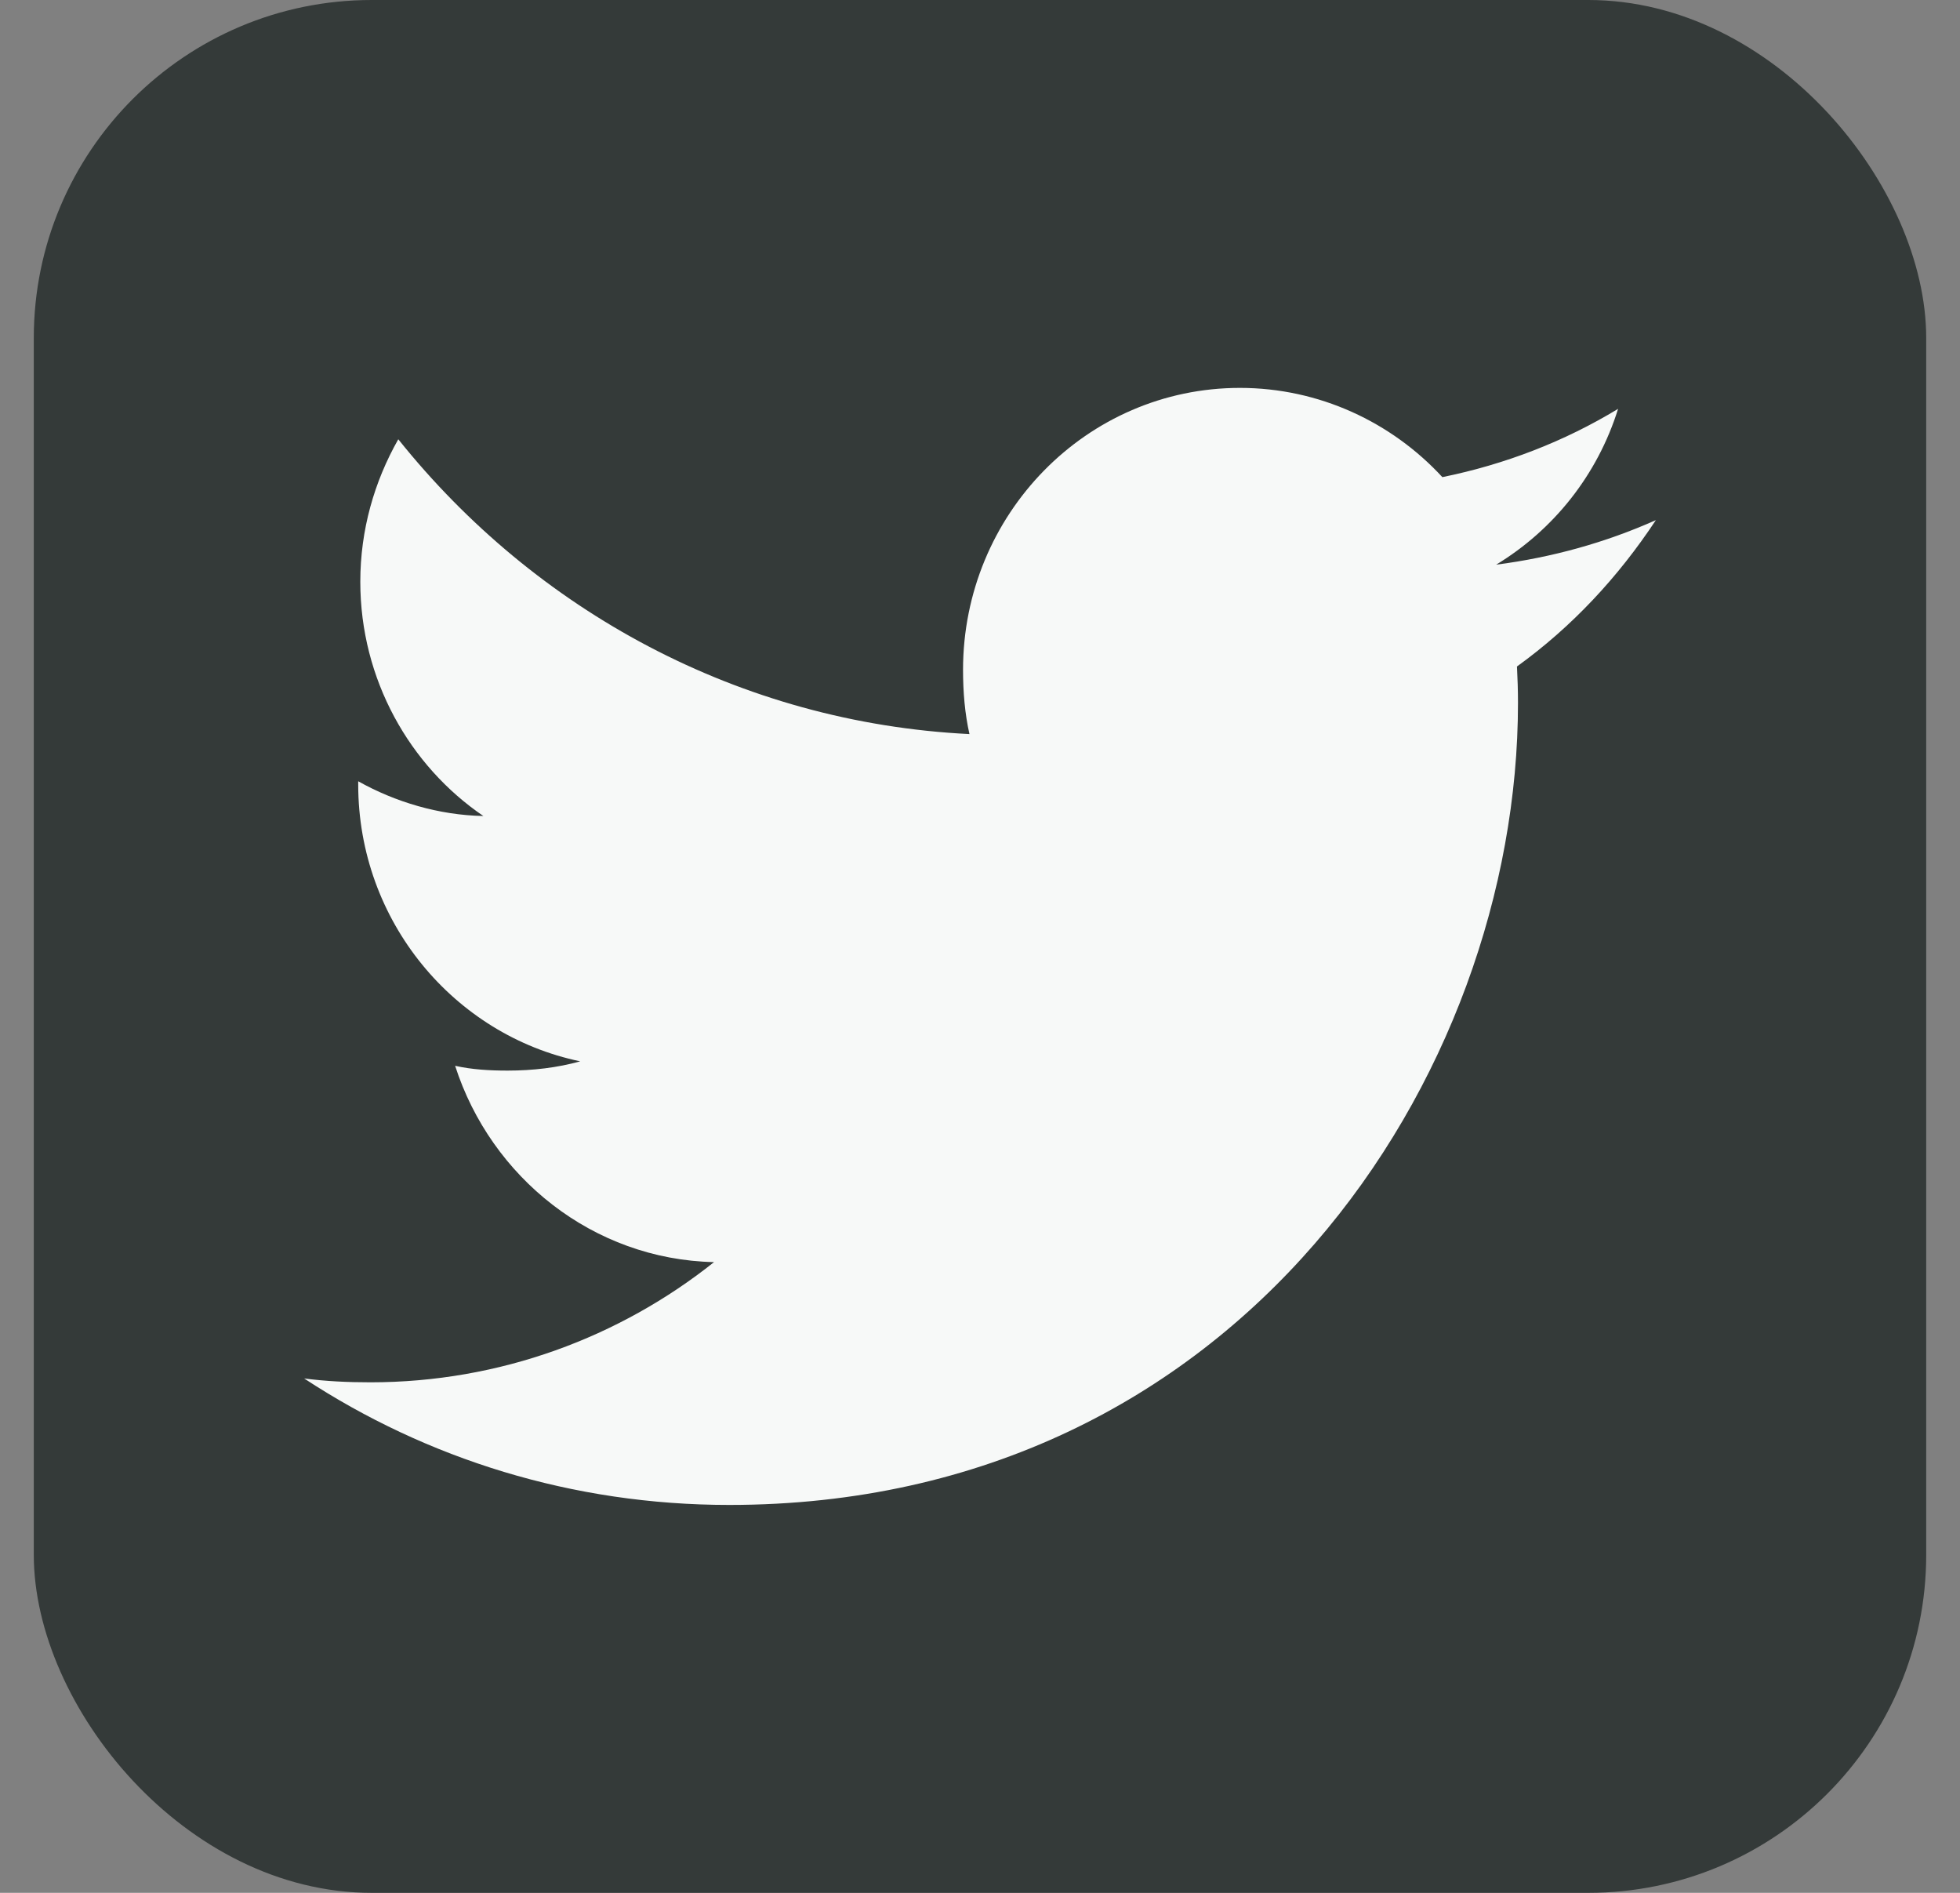
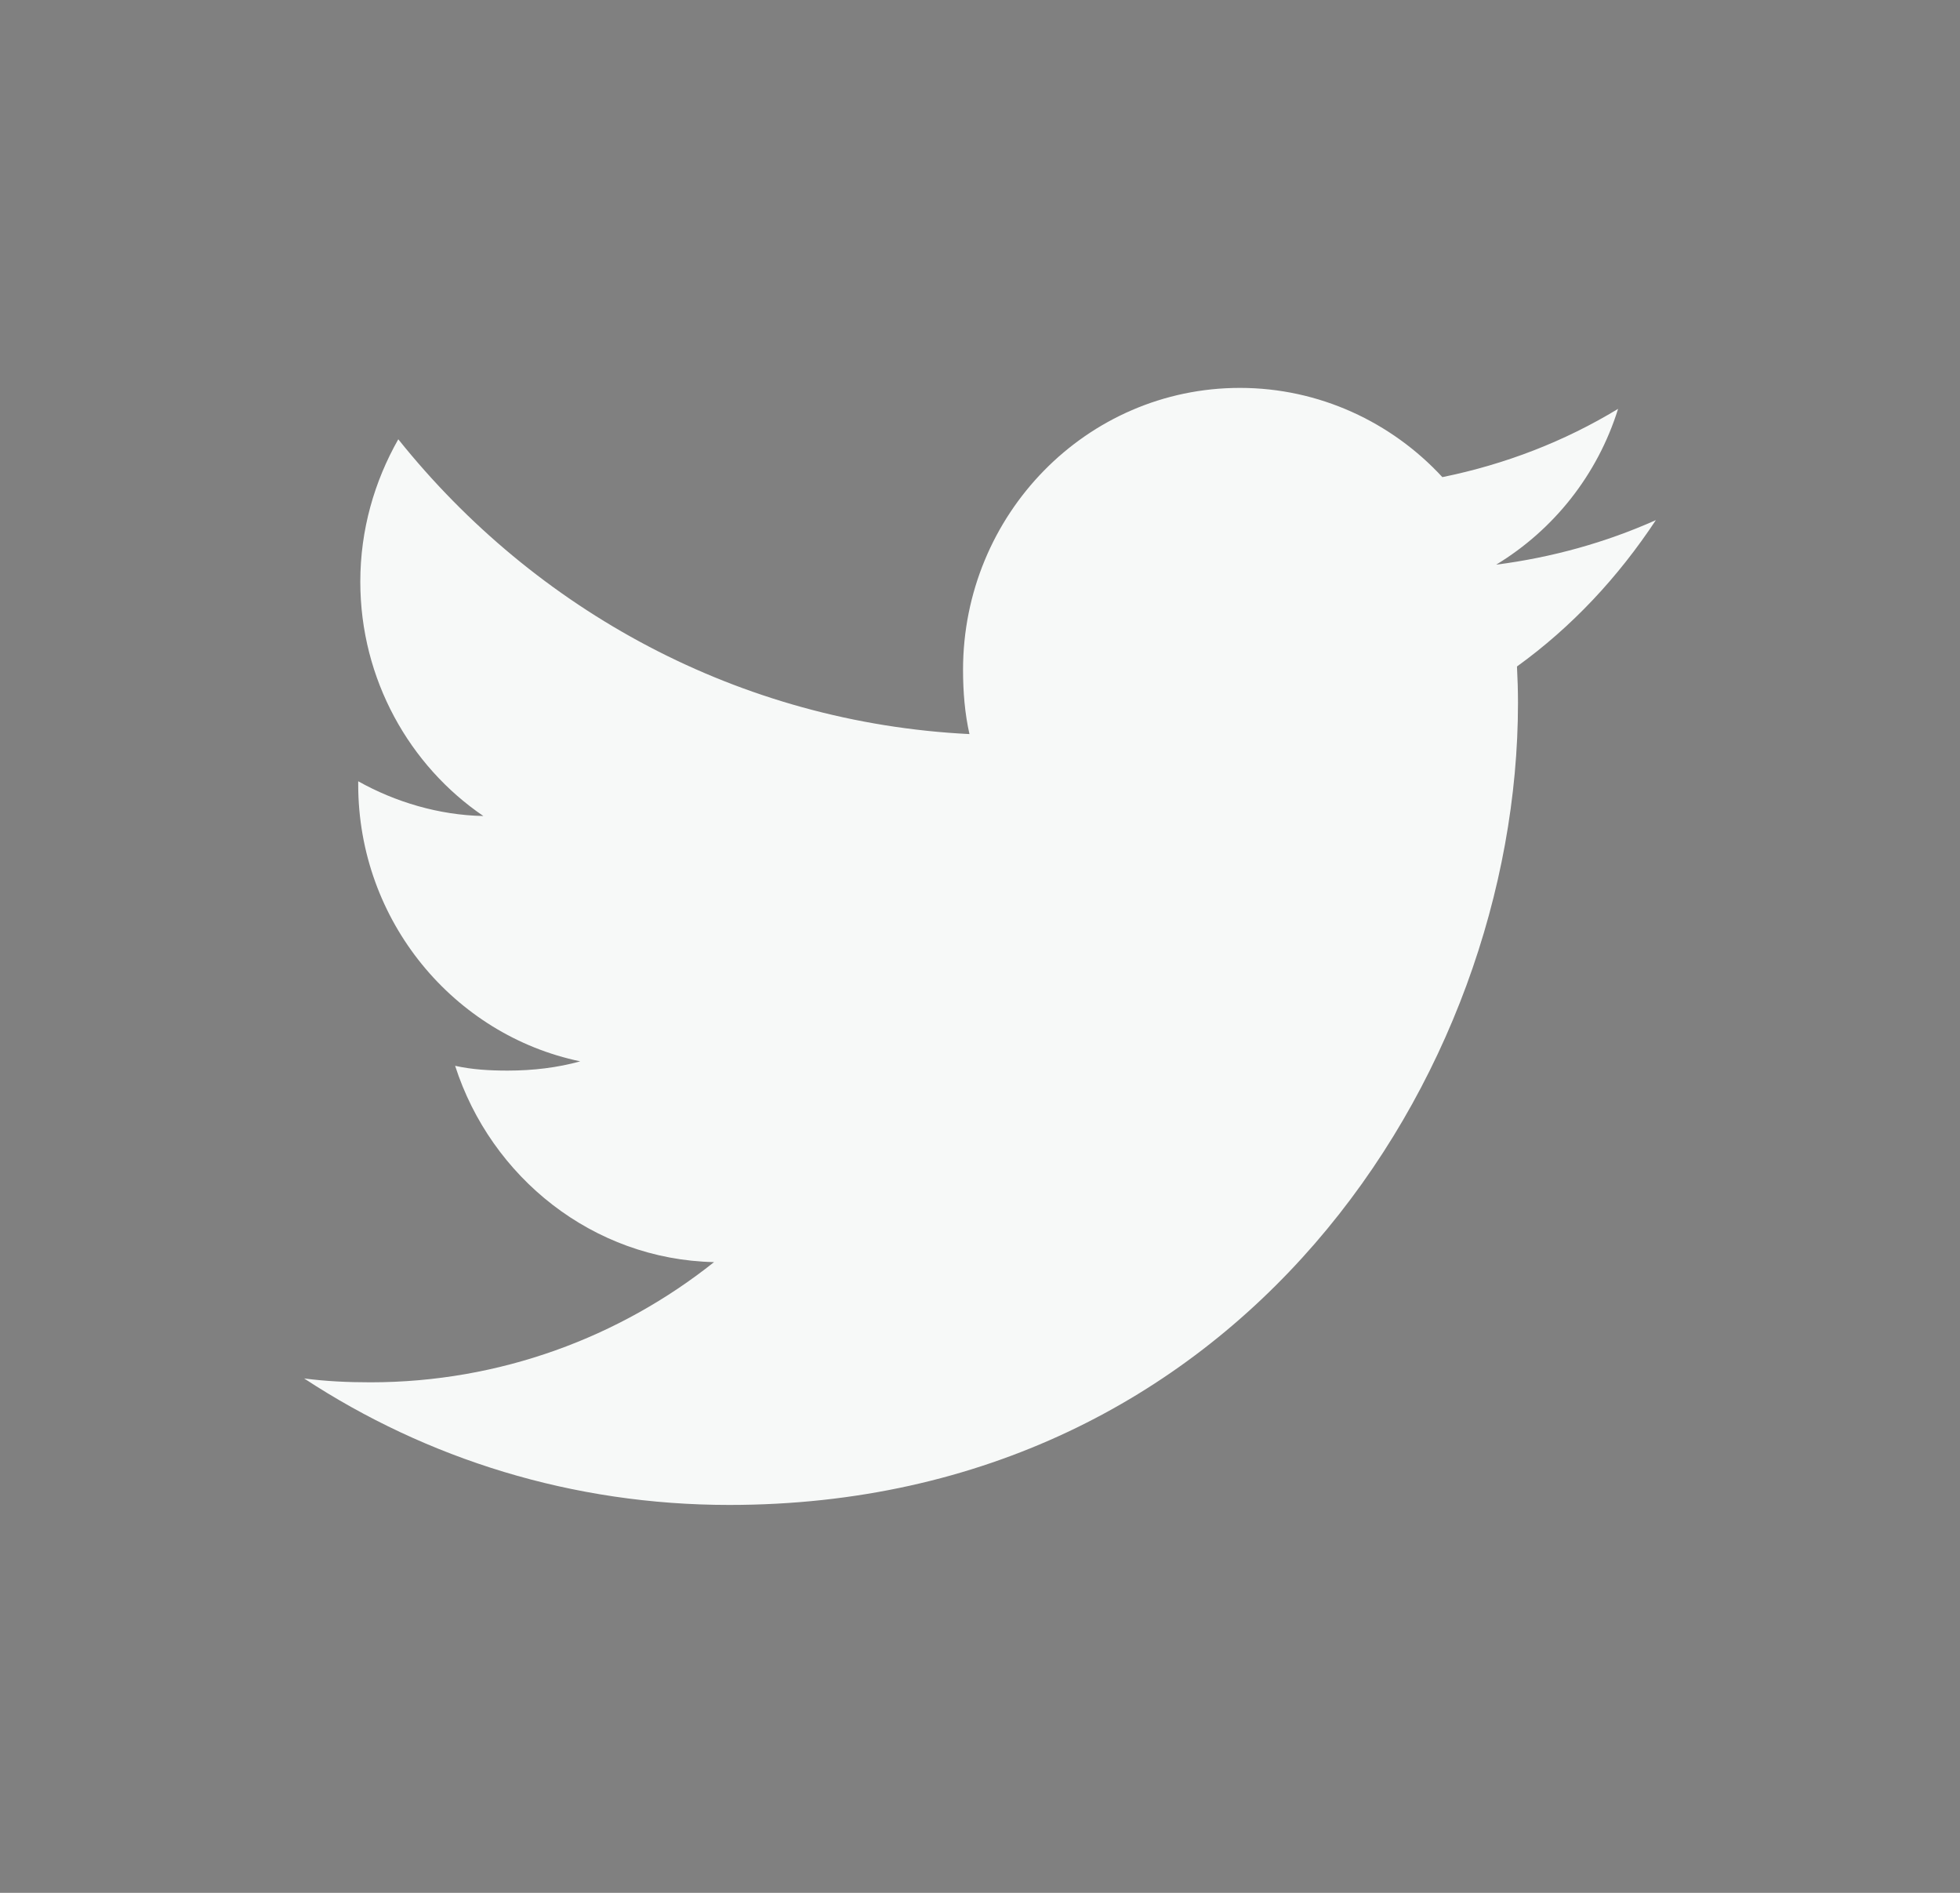
<svg xmlns="http://www.w3.org/2000/svg" width="29" height="28" viewBox="0 0 29 28" fill="none">
  <rect x="0" y="0" width="29" height="28" fill="#808080" stroke="none" />
-   <rect x="0.5" width="28" height="28" rx="5" fill="#343A39" />
  <path d="M24.5 7.694C23.756 8.026 22.964 8.246 22.137 8.353C22.988 7.837 23.636 7.026 23.941 6.048C23.149 6.529 22.274 6.868 21.341 7.058C20.589 6.243 19.516 5.738 18.346 5.738C16.076 5.738 14.249 7.612 14.249 9.909C14.249 10.239 14.276 10.557 14.344 10.859C10.935 10.69 7.919 9.029 5.893 6.498C5.539 7.122 5.331 7.837 5.331 8.606C5.331 10.05 6.062 11.33 7.152 12.071C6.494 12.058 5.848 11.864 5.3 11.557C5.3 11.57 5.3 11.586 5.3 11.603C5.3 13.629 6.721 15.312 8.585 15.7C8.251 15.793 7.888 15.837 7.51 15.837C7.247 15.837 6.982 15.822 6.734 15.766C7.265 17.417 8.773 18.631 10.565 18.67C9.17 19.78 7.399 20.448 5.481 20.448C5.145 20.448 4.822 20.433 4.5 20.391C6.316 21.582 8.469 22.262 10.79 22.262C18.335 22.262 22.46 15.907 22.46 10.398C22.46 10.214 22.454 10.036 22.445 9.859C23.259 9.272 23.942 8.538 24.5 7.694Z" fill="#F7F9F8" />
</svg>